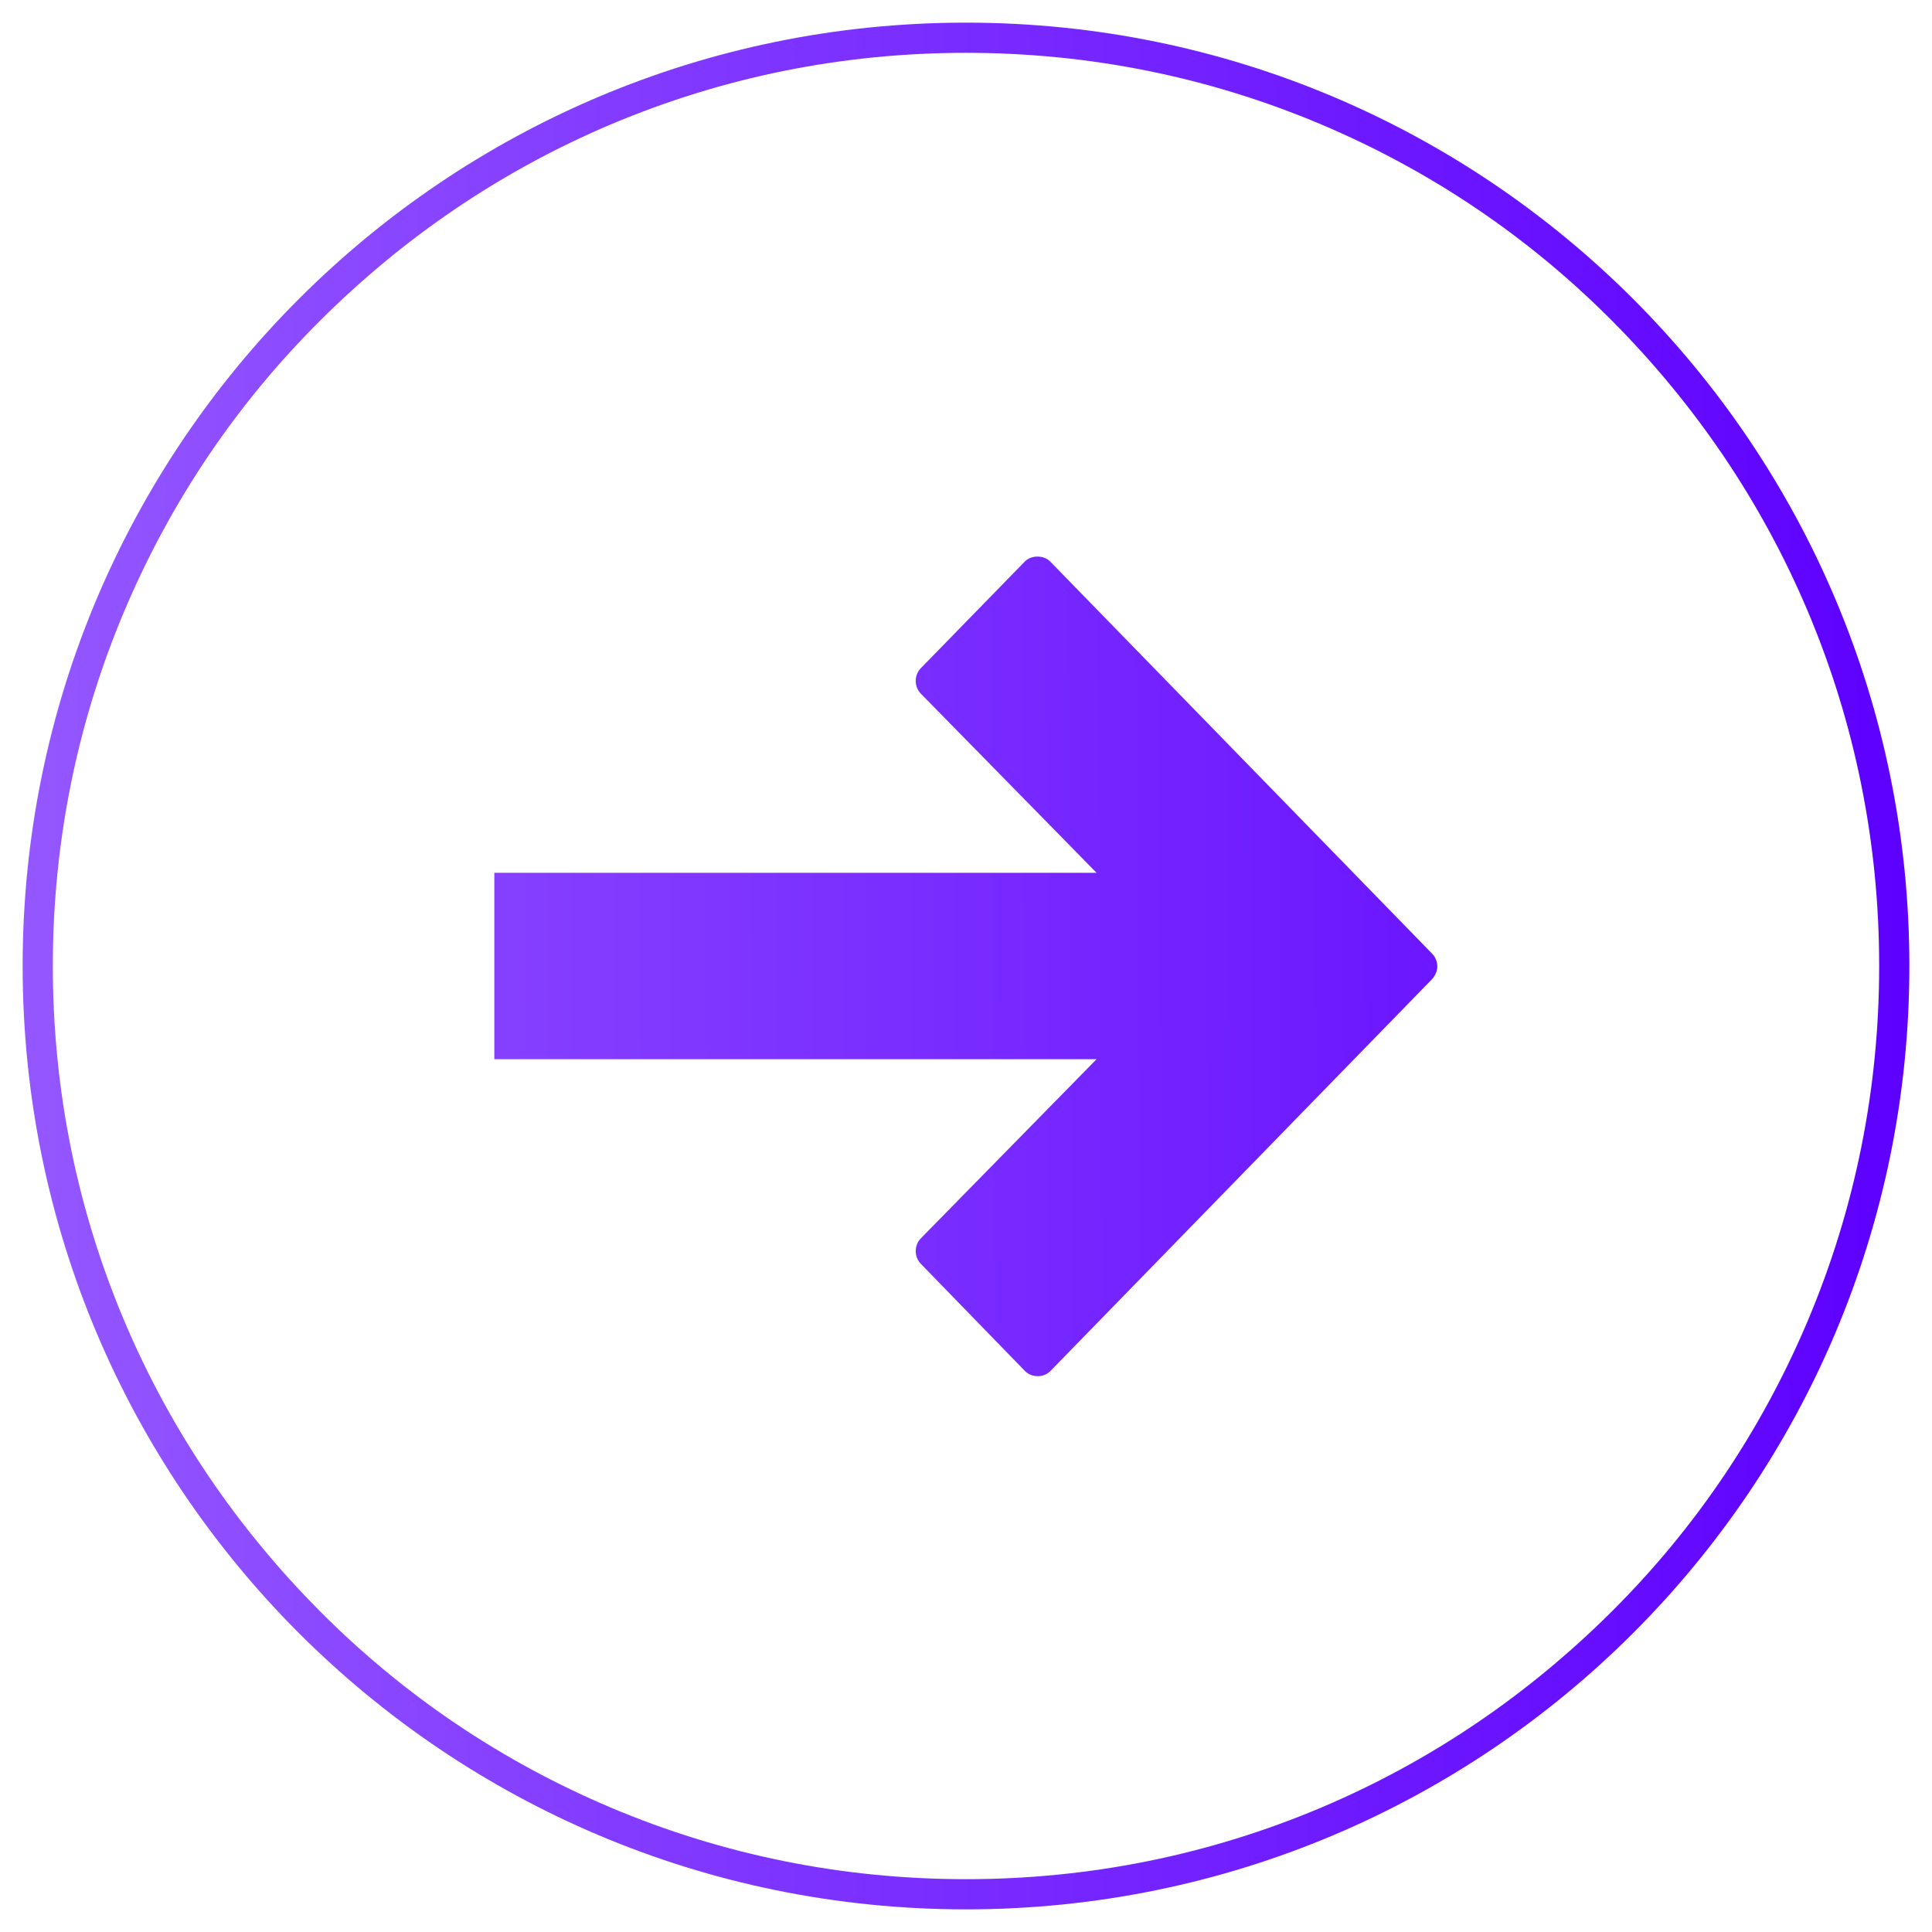
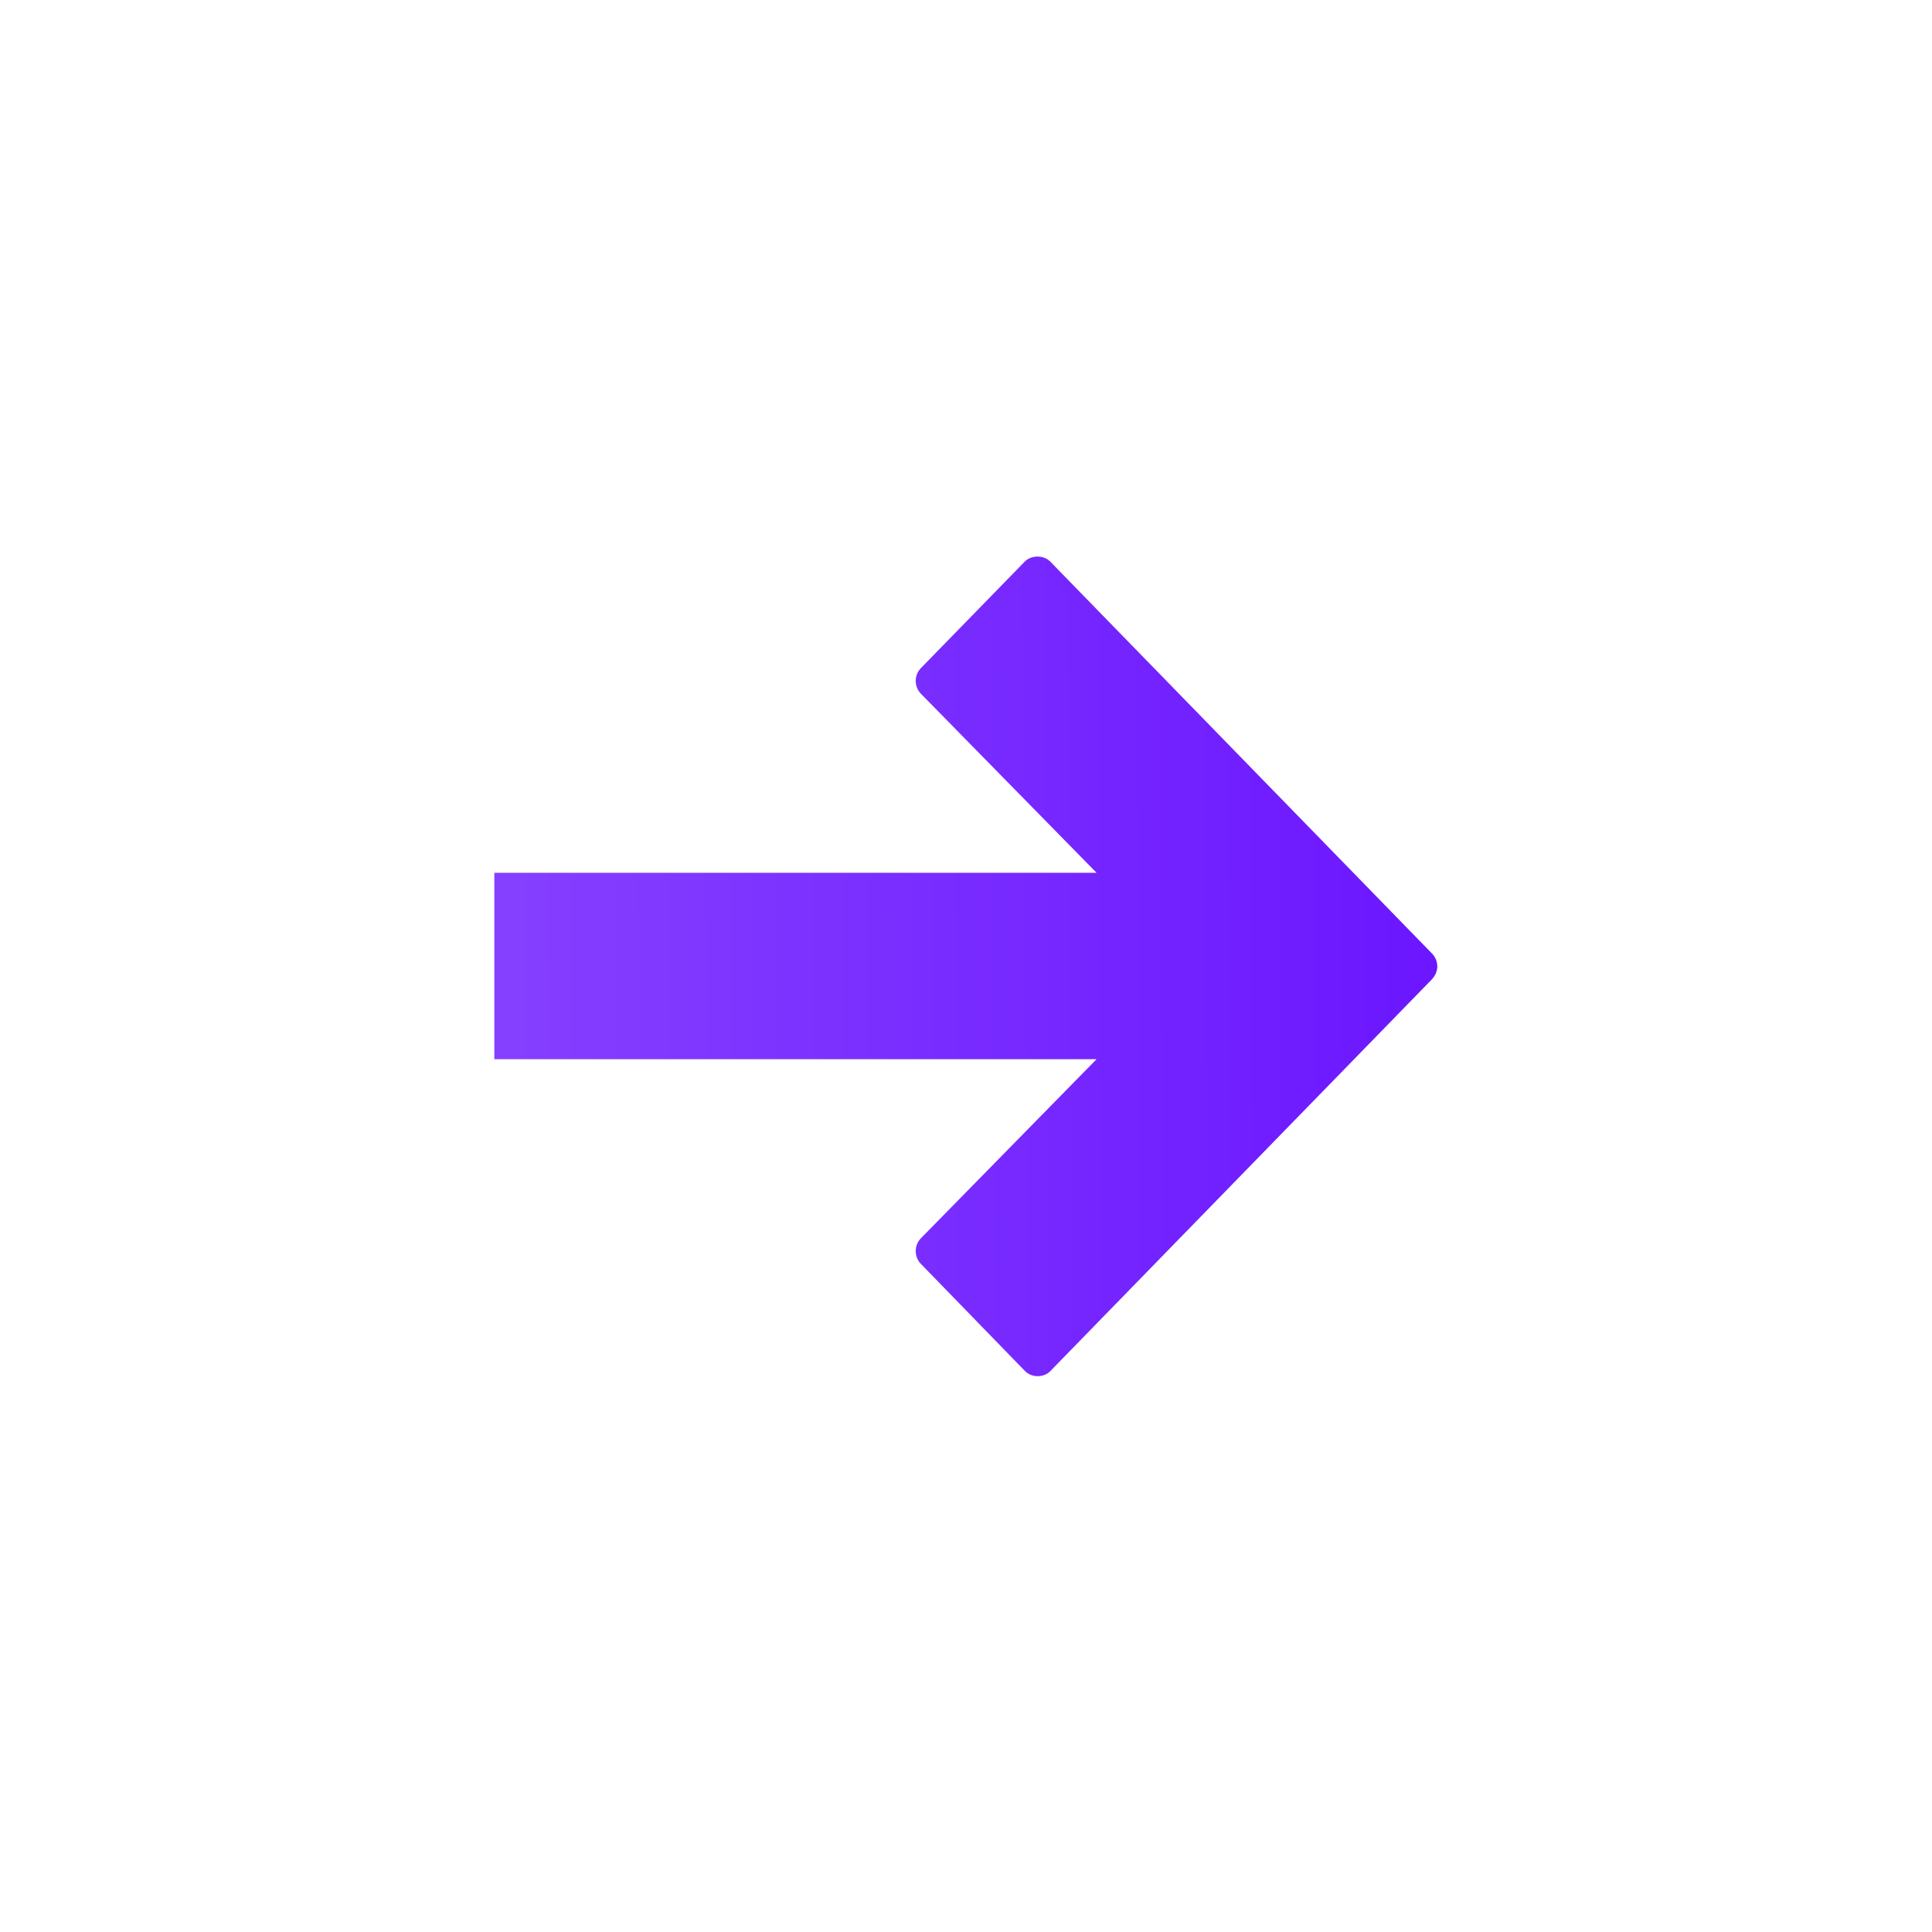
<svg xmlns="http://www.w3.org/2000/svg" id="Capa_1" x="0px" y="0px" viewBox="0 0 512 512" style="enable-background:new 0 0 512 512;" xml:space="preserve">
  <style type="text/css"> .st0{fill:url(#SVGID_1_);} .st1{fill:url(#SVGID_2_);} </style>
  <g>
    <g>
      <g>
        <linearGradient id="SVGID_1_" gradientUnits="userSpaceOnUse" x1="-7.99" y1="257.723" x2="515.01" y2="254.723">
          <stop offset="0" style="stop-color:#9457FF" />
          <stop offset="1" style="stop-color:#5D00FF" />
        </linearGradient>
        <path class="st0" d="M271.6,148.8L244.1,177c-1.9,1.9-1.9,5,0,6.9l46.5,47.4H131v49.4h159.6l-46.5,47.4c-1.9,1.9-1.9,5,0,6.9 l27.4,28.2c0.9,1,2.2,1.5,3.5,1.5s2.6-0.5,3.5-1.5l101-103.7c0.9-1,1.4-2.2,1.4-3.4c0-1.2-0.5-2.5-1.4-3.4L278.5,149 c-0.9-1-2.2-1.5-3.5-1.5S272.5,147.9,271.6,148.8z" />
      </g>
    </g>
  </g>
  <g>
    <linearGradient id="SVGID_2_" gradientUnits="userSpaceOnUse" x1="6" y1="256" x2="506" y2="256">
      <stop offset="0" style="stop-color:#9457FF" />
      <stop offset="1" style="stop-color:#5D00FF" />
    </linearGradient>
-     <path class="st1" d="M256,14c32.7,0,64.4,6.4,94.2,19c28.8,12.2,54.7,29.6,76.9,51.9s39.7,48.1,51.9,76.9 c12.6,29.8,19,61.5,19,94.2s-6.4,64.4-19,94.2c-12.2,28.8-29.6,54.7-51.9,76.9S379,466.8,350.2,479c-29.8,12.6-61.5,19-94.2,19 s-64.4-6.4-94.2-19c-28.8-12.2-54.7-29.6-76.9-51.9S45.2,379,33,350.2c-12.6-29.8-19-61.5-19-94.2s6.4-64.4,19-94.2 c12.2-28.8,29.6-54.7,51.9-76.9S133,45.2,161.8,33C191.6,20.4,223.3,14,256,14 M256,6C117.9,6,6,117.9,6,256s111.9,250,250,250 s250-111.9,250-250S394.1,6,256,6L256,6z" />
  </g>
</svg>